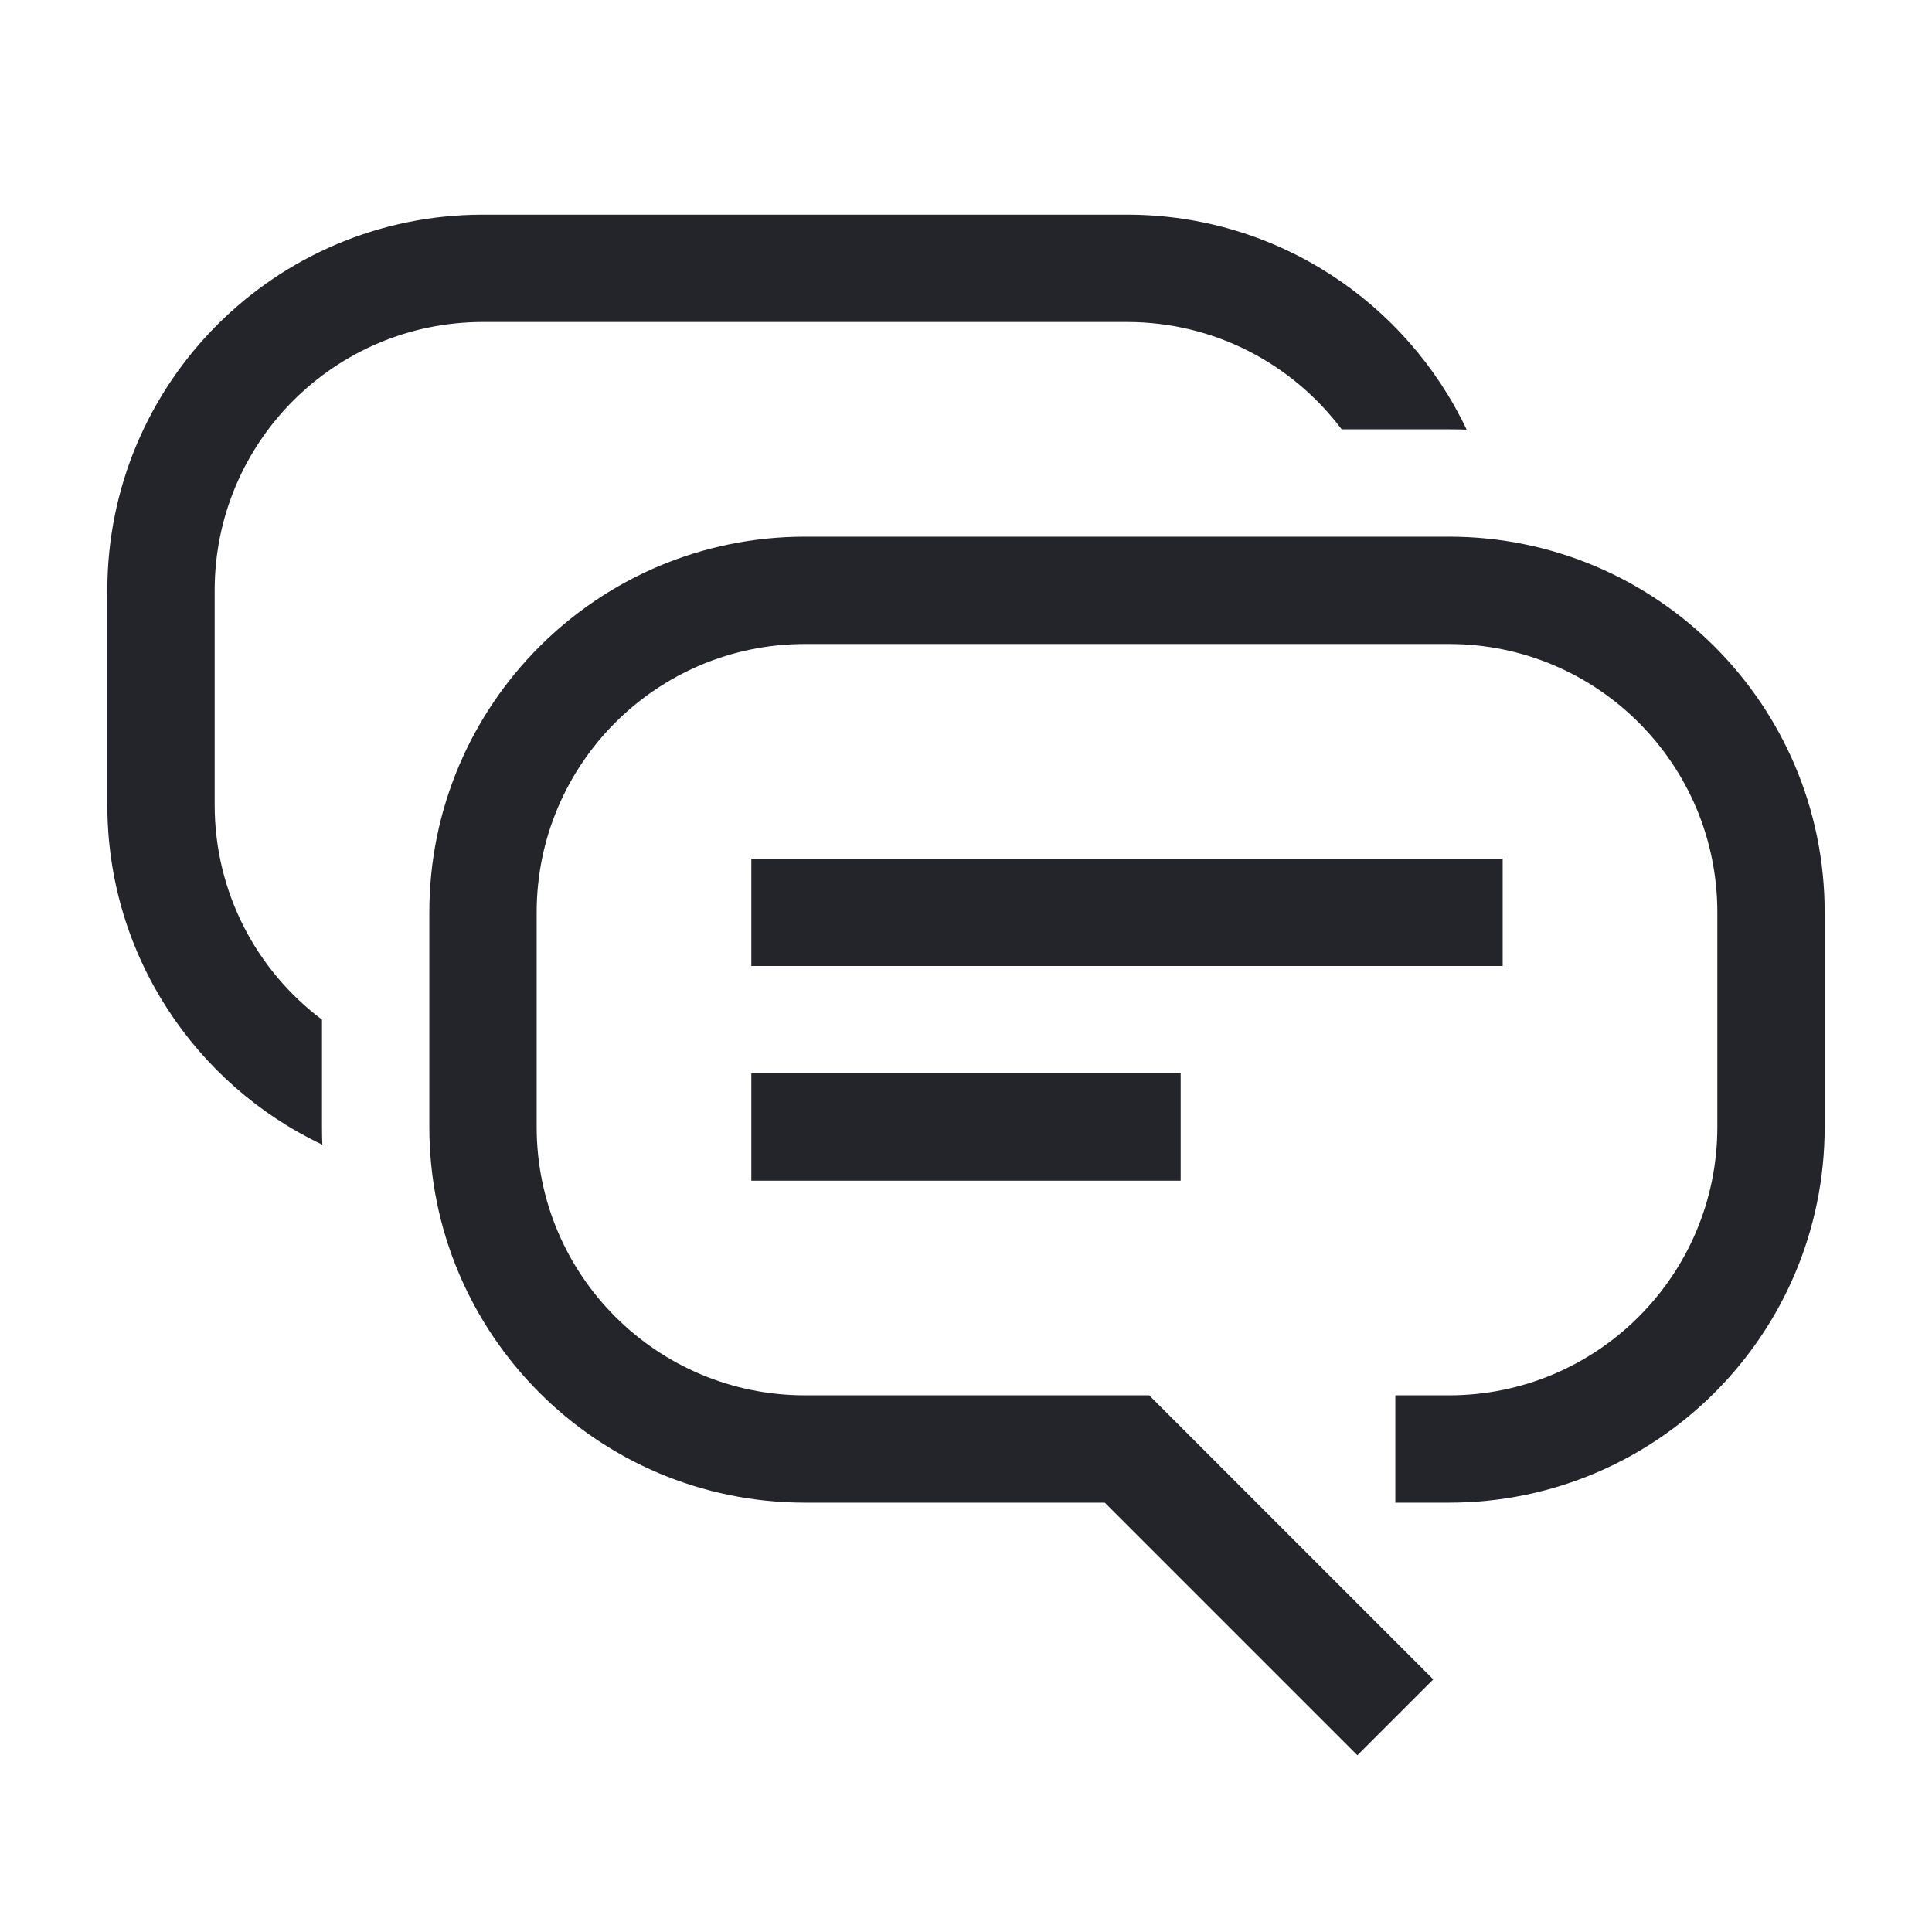
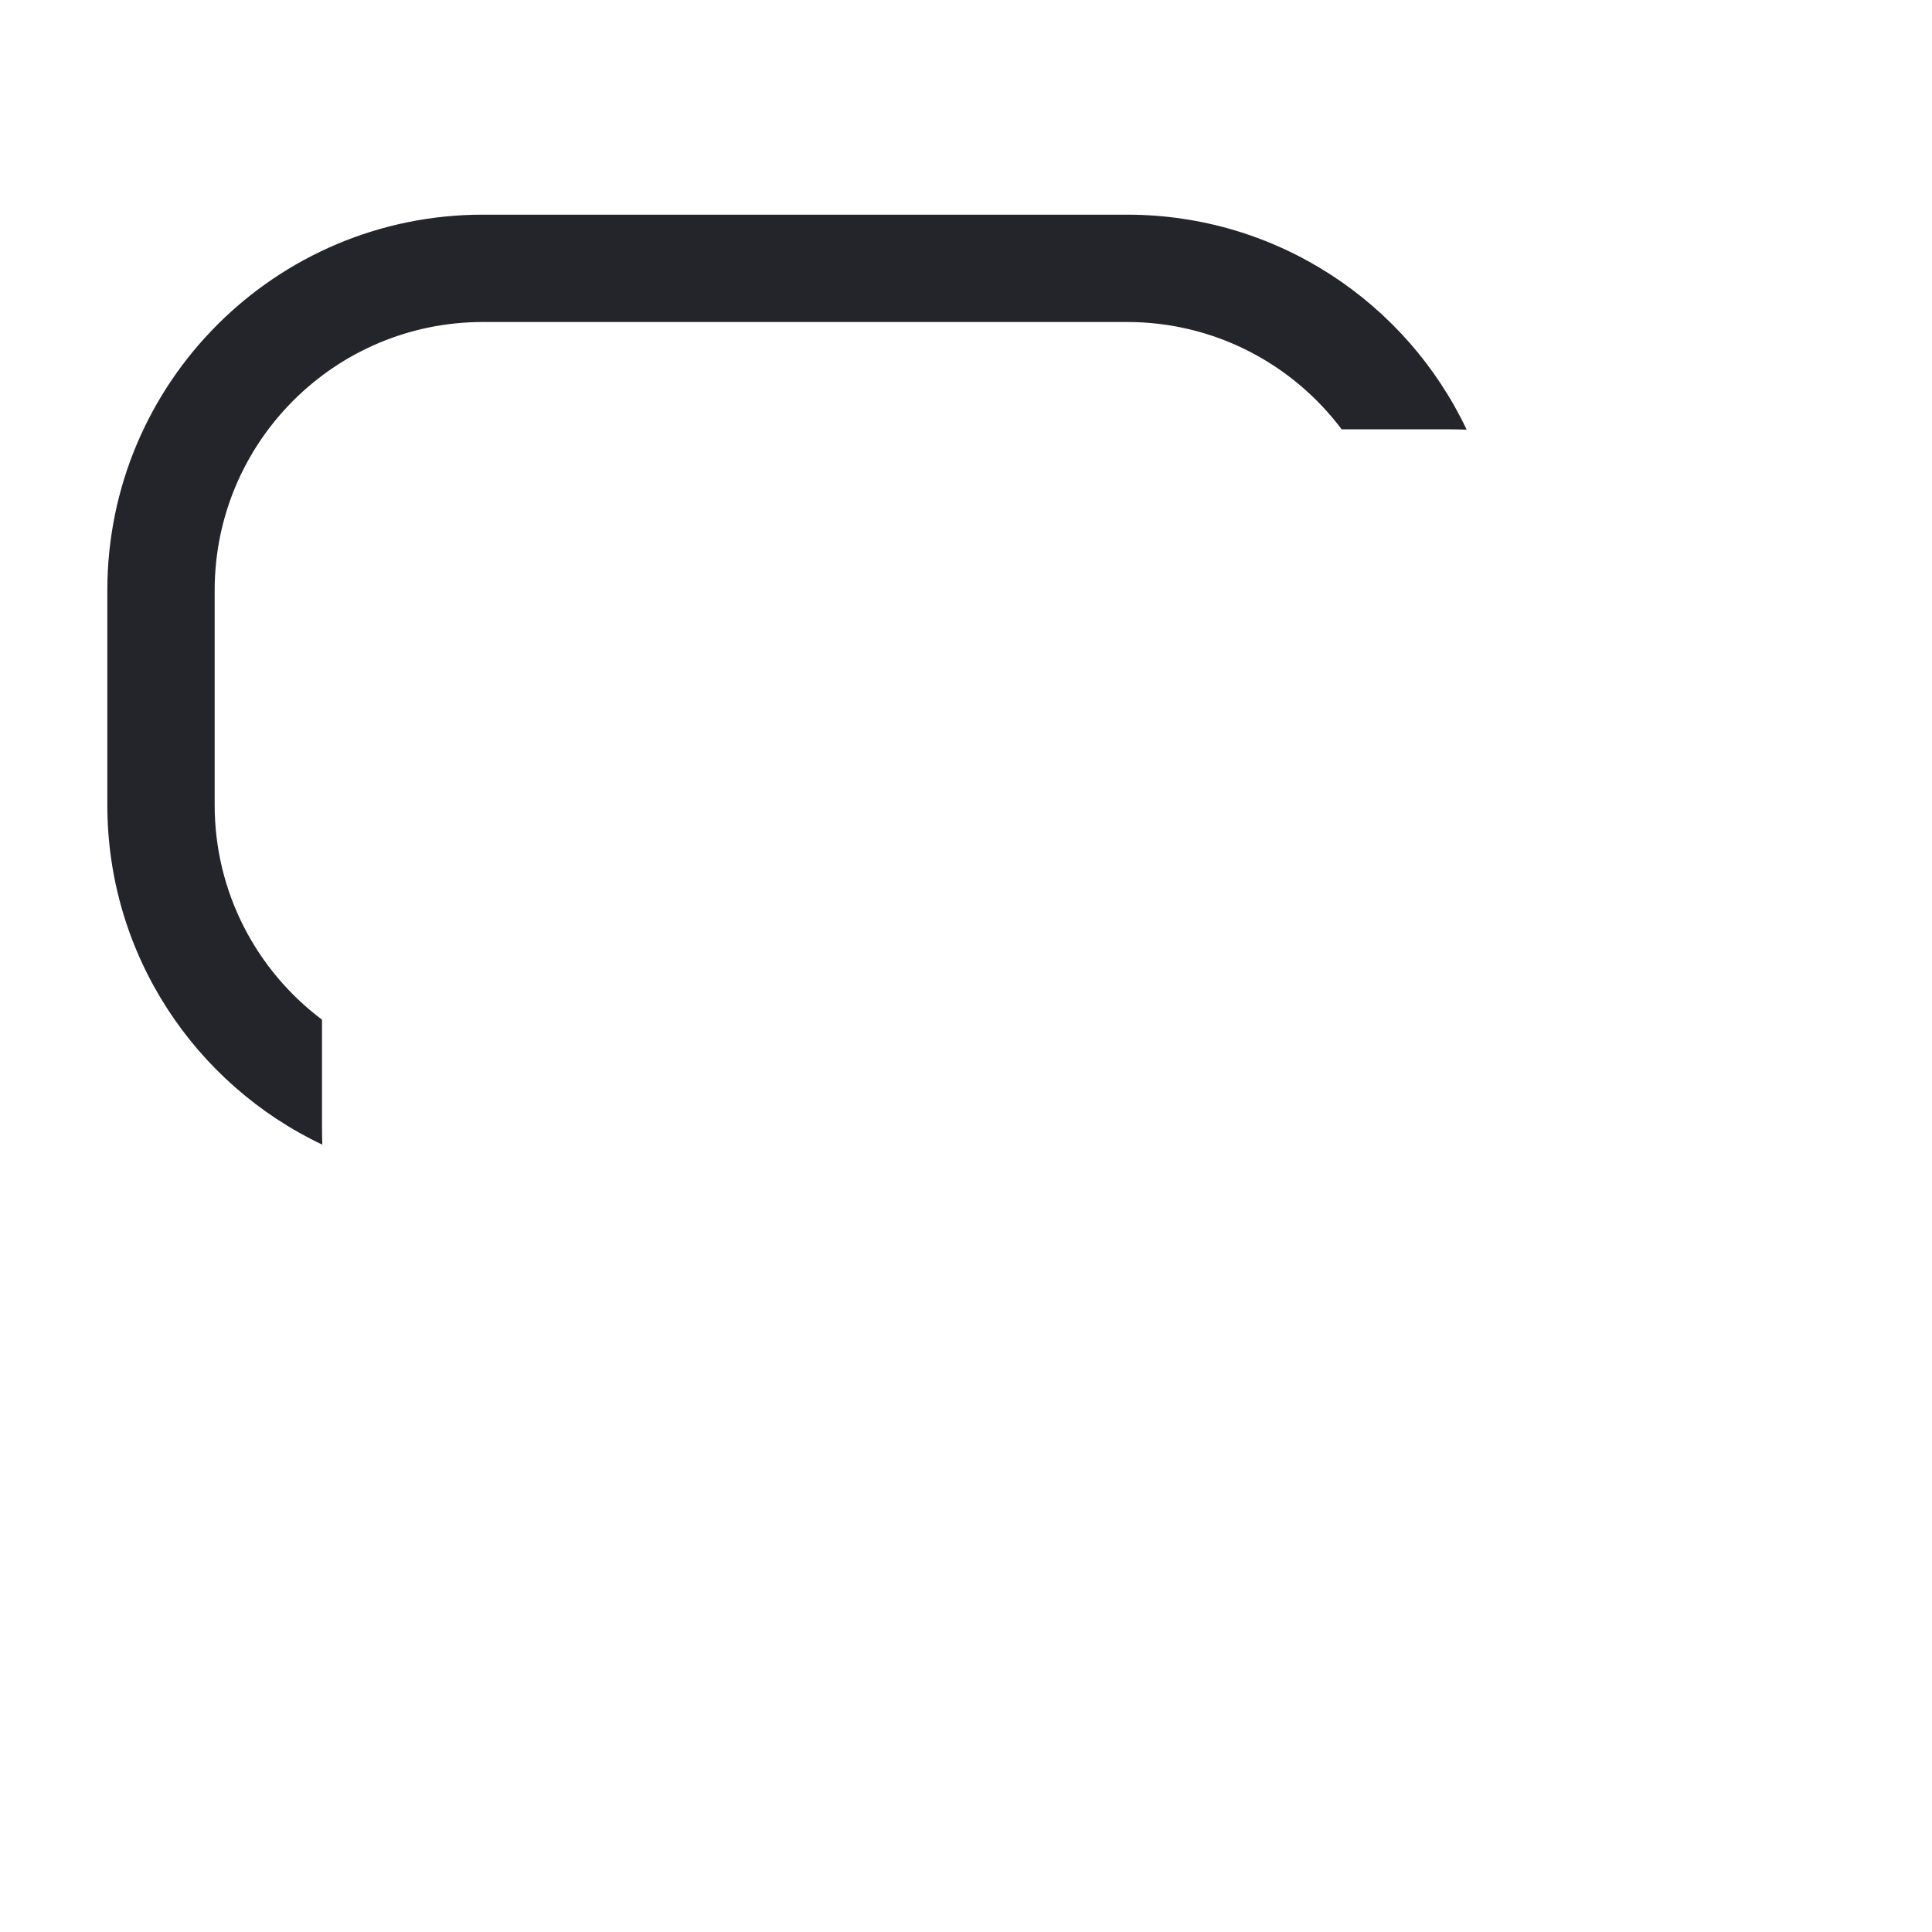
<svg xmlns="http://www.w3.org/2000/svg" width="36" height="36" viewBox="0 0 36 36" fill="none">
-   <path fill-rule="evenodd" clip-rule="evenodd" d="M8 17C8 13.134 11.134 10 15 10H27C30.866 10 34 13.134 34 17V21C34 24.866 30.866 28 27 28H26V26H27C29.761 26 32 23.761 32 21V17C32 14.239 29.761 12 27 12H15C12.239 12 10 14.239 10 17V21C10 23.761 12.239 26 15 26H21.414L26.707 31.293L25.293 32.707L20.586 28H15C11.134 28 8 24.866 8 21V17ZM28 18H14V16H28V18ZM22 22H14V20H22V22Z" fill="#24242B" />
  <path d="M6.006 21.329C3.638 20.207 2 17.795 2 15V11C2 7.134 5.134 4 9 4H21C23.795 4 26.207 5.638 27.329 8.006C27.22 8.002 27.11 8 27 8H25C24.088 6.786 22.636 6 21 6H9C6.239 6 4 8.239 4 11V15C4 16.636 4.786 18.088 6 19V21C6 21.11 6.002 21.22 6.006 21.329Z" fill="#24242B" />
</svg>